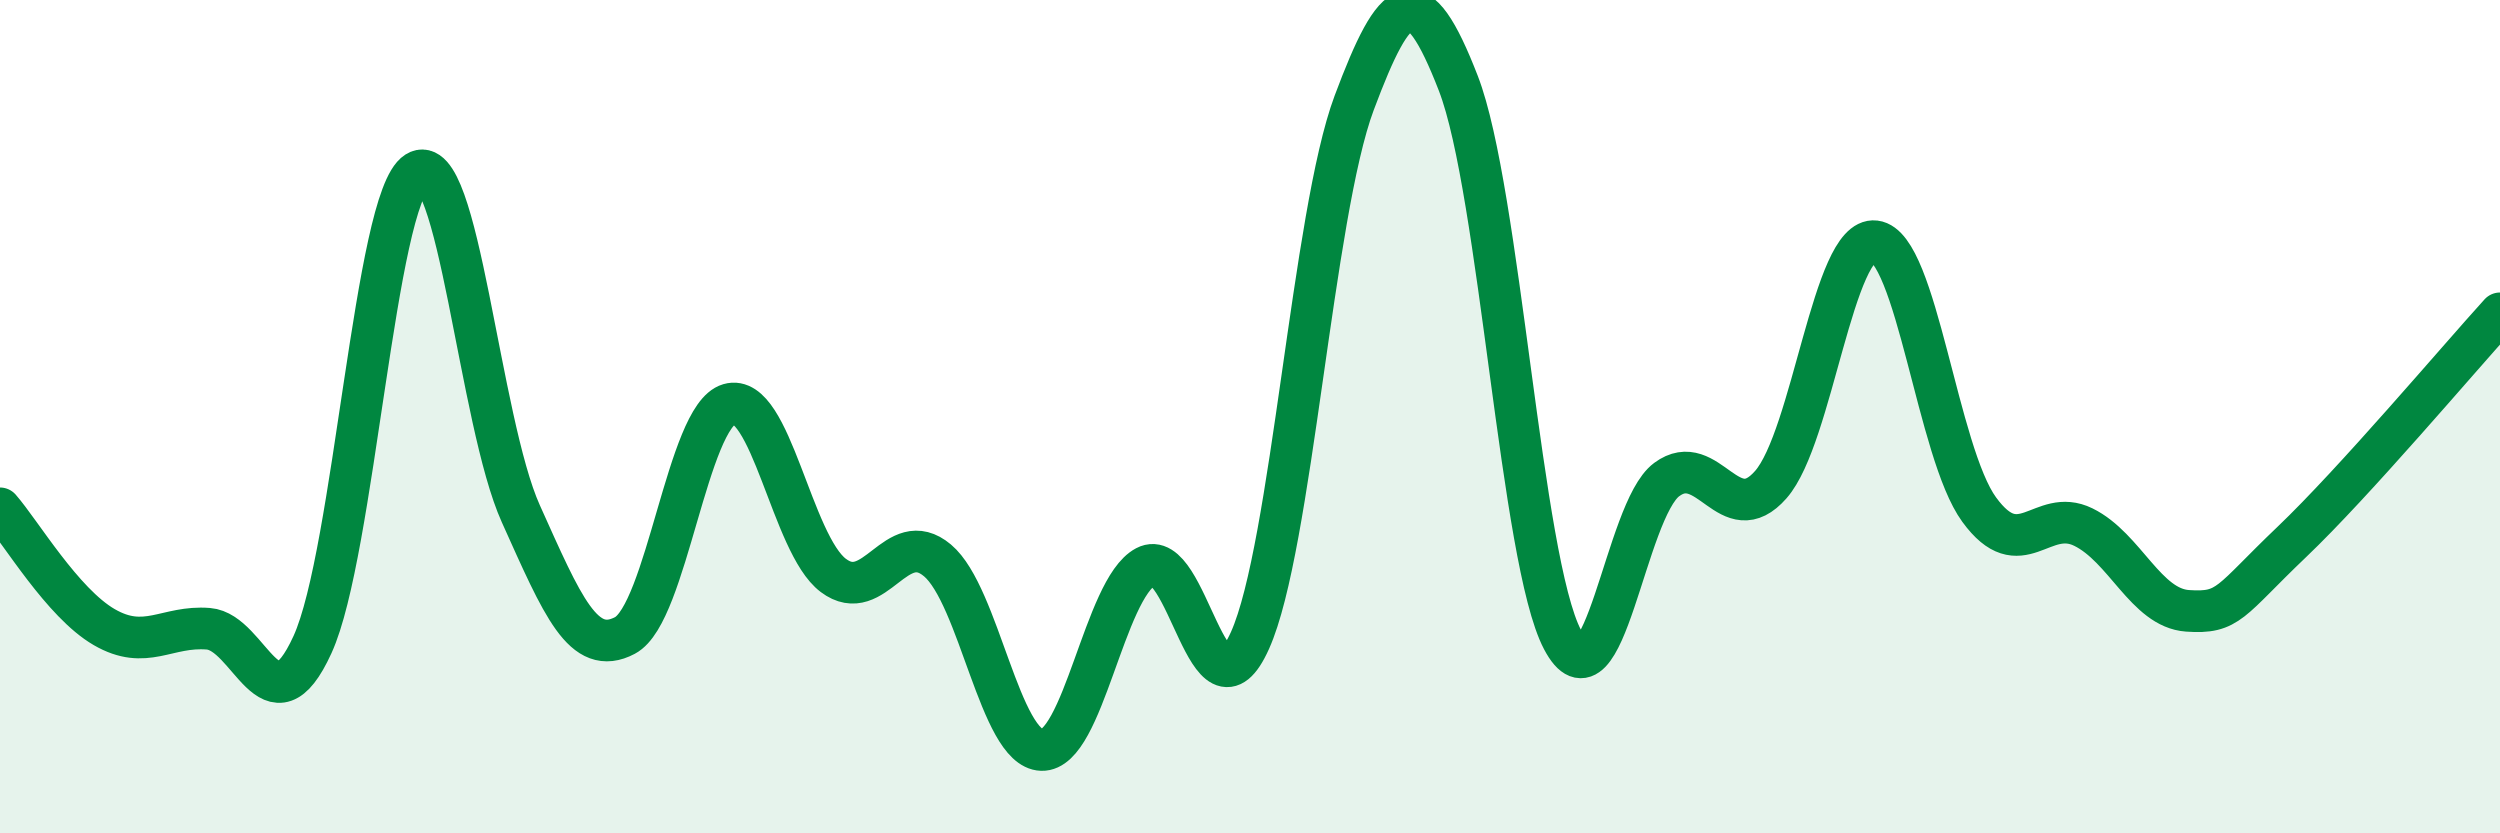
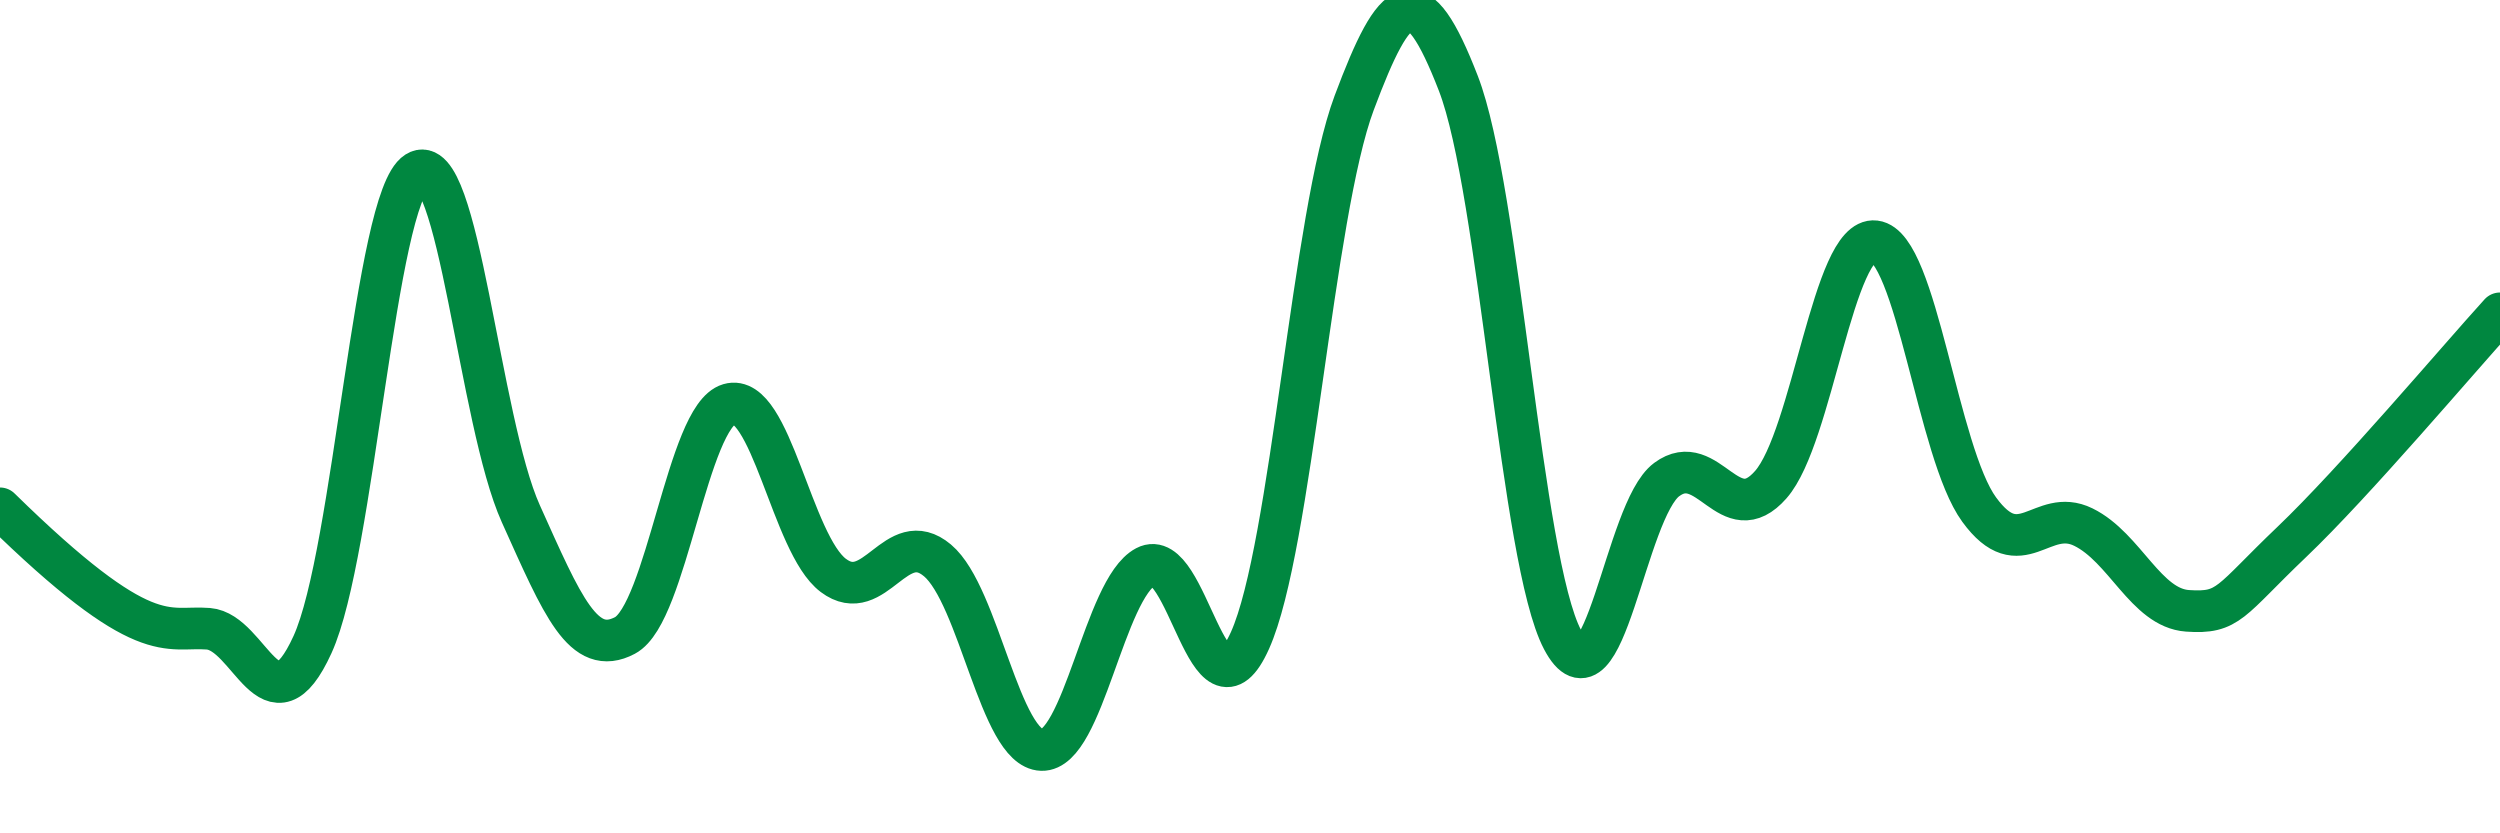
<svg xmlns="http://www.w3.org/2000/svg" width="60" height="20" viewBox="0 0 60 20">
-   <path d="M 0,12.2 C 0.5,12.77 1.5,14.47 2.5,15.05 C 3.5,15.63 4,15.01 5,15.09 C 6,15.17 6.5,17.66 7.5,15.47 C 8.5,13.28 9,4.76 10,4.13 C 11,3.5 11.5,10.11 12.5,12.33 C 13.5,14.55 14,15.78 15,15.25 C 16,14.72 16.5,9.99 17.5,9.7 C 18.5,9.41 19,13.06 20,13.81 C 21,14.56 21.5,12.61 22.5,13.45 C 23.5,14.29 24,17.97 25,18 C 26,18.03 26.5,14.13 27.5,13.6 C 28.5,13.07 29,17.6 30,15.37 C 31,13.14 31.5,5.14 32.5,2.47 C 33.5,-0.2 34,-0.58 35,2 C 36,4.58 36.5,13.45 37.5,15.35 C 38.5,17.25 39,12.25 40,11.51 C 41,10.77 41.5,12.77 42.5,11.63 C 43.5,10.49 44,5.67 45,5.79 C 46,5.91 46.5,10.86 47.5,12.23 C 48.5,13.6 49,12.16 50,12.65 C 51,13.14 51.5,14.59 52.5,14.66 C 53.5,14.73 53.5,14.44 55,13.01 C 56.5,11.58 59,8.62 60,7.52L60 20L0 20Z" fill="#008740" opacity="0.1" stroke-linecap="round" stroke-linejoin="round" />
-   <path d="M 0,12.2 C 0.5,12.77 1.5,14.47 2.5,15.05 C 3.5,15.63 4,15.01 5,15.09 C 6,15.17 6.5,17.66 7.5,15.47 C 8.5,13.28 9,4.76 10,4.13 C 11,3.5 11.5,10.11 12.5,12.33 C 13.5,14.55 14,15.78 15,15.25 C 16,14.72 16.5,9.99 17.5,9.7 C 18.5,9.41 19,13.06 20,13.81 C 21,14.56 21.5,12.61 22.5,13.45 C 23.5,14.29 24,17.97 25,18 C 26,18.03 26.5,14.13 27.5,13.6 C 28.5,13.07 29,17.6 30,15.37 C 31,13.14 31.5,5.14 32.5,2.47 C 33.5,-0.2 34,-0.58 35,2 C 36,4.58 36.5,13.45 37.5,15.35 C 38.5,17.25 39,12.25 40,11.51 C 41,10.77 41.5,12.77 42.5,11.63 C 43.5,10.49 44,5.67 45,5.79 C 46,5.91 46.5,10.86 47.5,12.23 C 48.5,13.6 49,12.16 50,12.65 C 51,13.14 51.5,14.59 52.5,14.66 C 53.5,14.73 53.5,14.44 55,13.01 C 56.5,11.58 59,8.62 60,7.52" stroke="#008740" stroke-width="1" fill="none" stroke-linecap="round" stroke-linejoin="round" />
+   <path d="M 0,12.2 C 3.5,15.63 4,15.01 5,15.09 C 6,15.17 6.5,17.66 7.5,15.47 C 8.5,13.28 9,4.76 10,4.13 C 11,3.5 11.5,10.11 12.5,12.33 C 13.5,14.55 14,15.78 15,15.25 C 16,14.72 16.5,9.99 17.5,9.7 C 18.5,9.41 19,13.06 20,13.81 C 21,14.56 21.5,12.61 22.5,13.45 C 23.5,14.29 24,17.97 25,18 C 26,18.03 26.5,14.13 27.5,13.6 C 28.5,13.07 29,17.6 30,15.37 C 31,13.14 31.5,5.14 32.5,2.47 C 33.5,-0.2 34,-0.58 35,2 C 36,4.58 36.5,13.45 37.5,15.35 C 38.5,17.25 39,12.25 40,11.51 C 41,10.77 41.5,12.77 42.5,11.63 C 43.5,10.49 44,5.67 45,5.79 C 46,5.91 46.5,10.86 47.5,12.23 C 48.5,13.6 49,12.16 50,12.65 C 51,13.14 51.5,14.59 52.5,14.66 C 53.5,14.73 53.5,14.44 55,13.01 C 56.5,11.58 59,8.62 60,7.52" stroke="#008740" stroke-width="1" fill="none" stroke-linecap="round" stroke-linejoin="round" />
</svg>